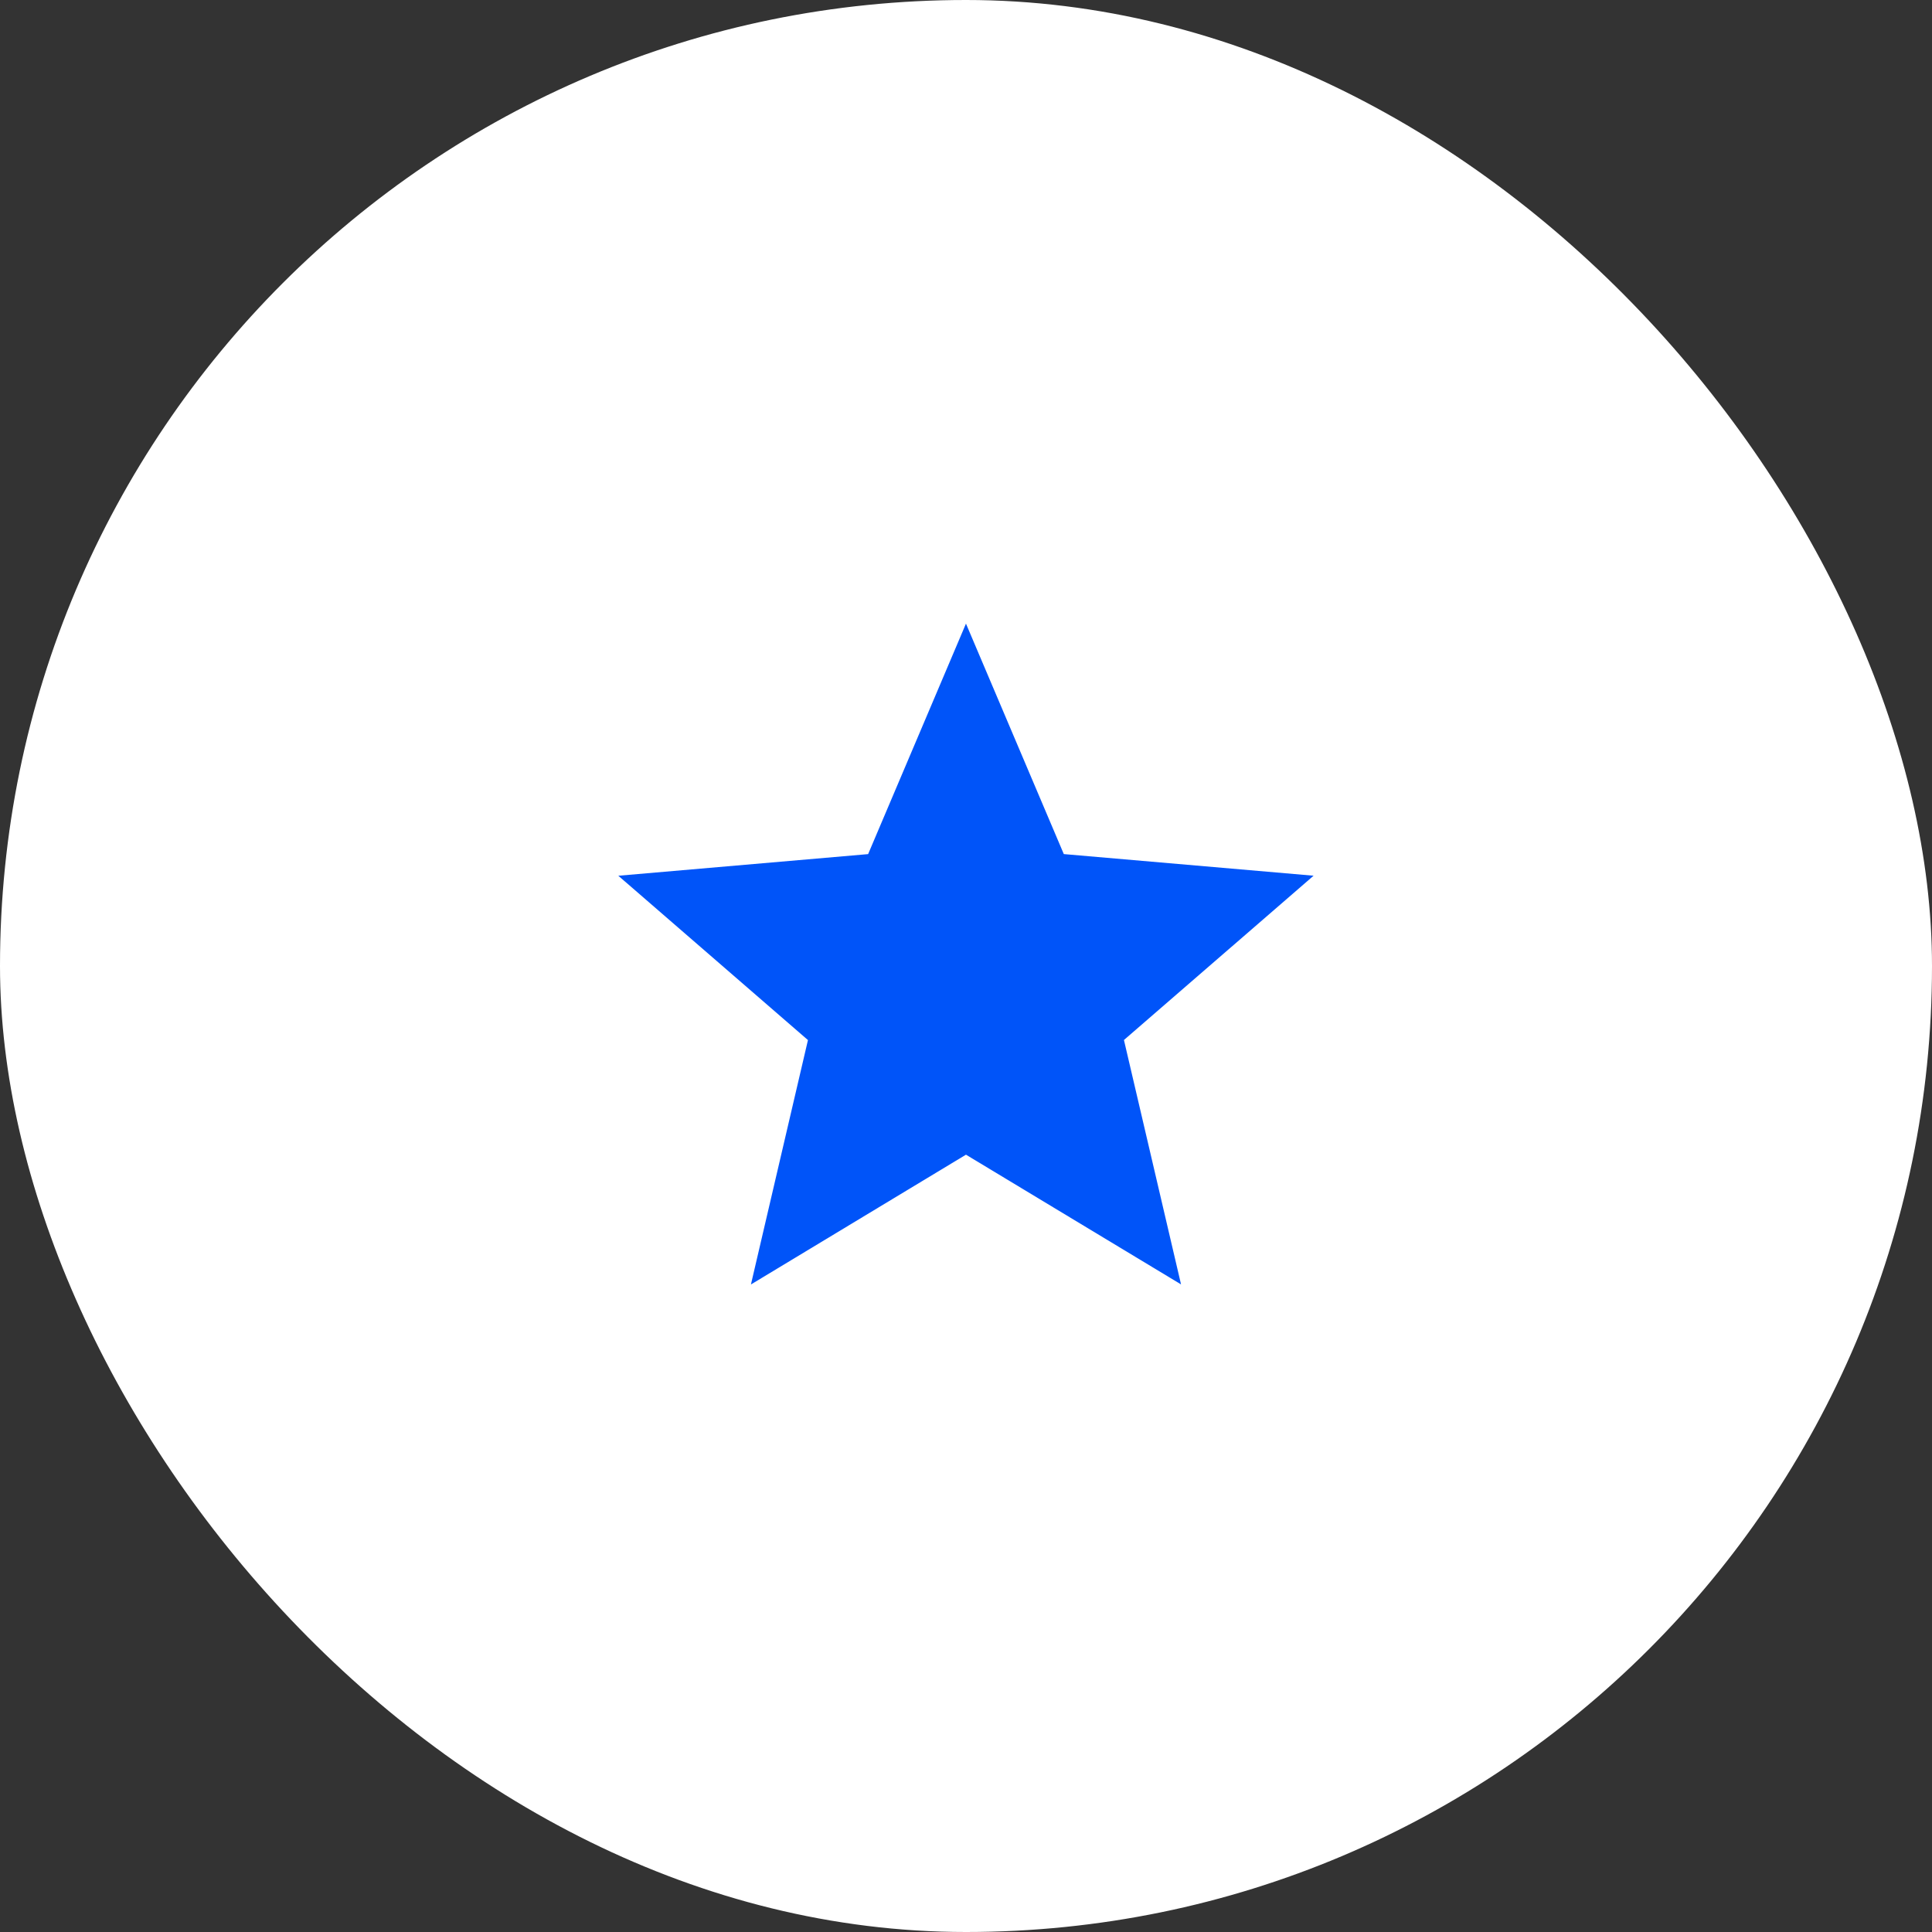
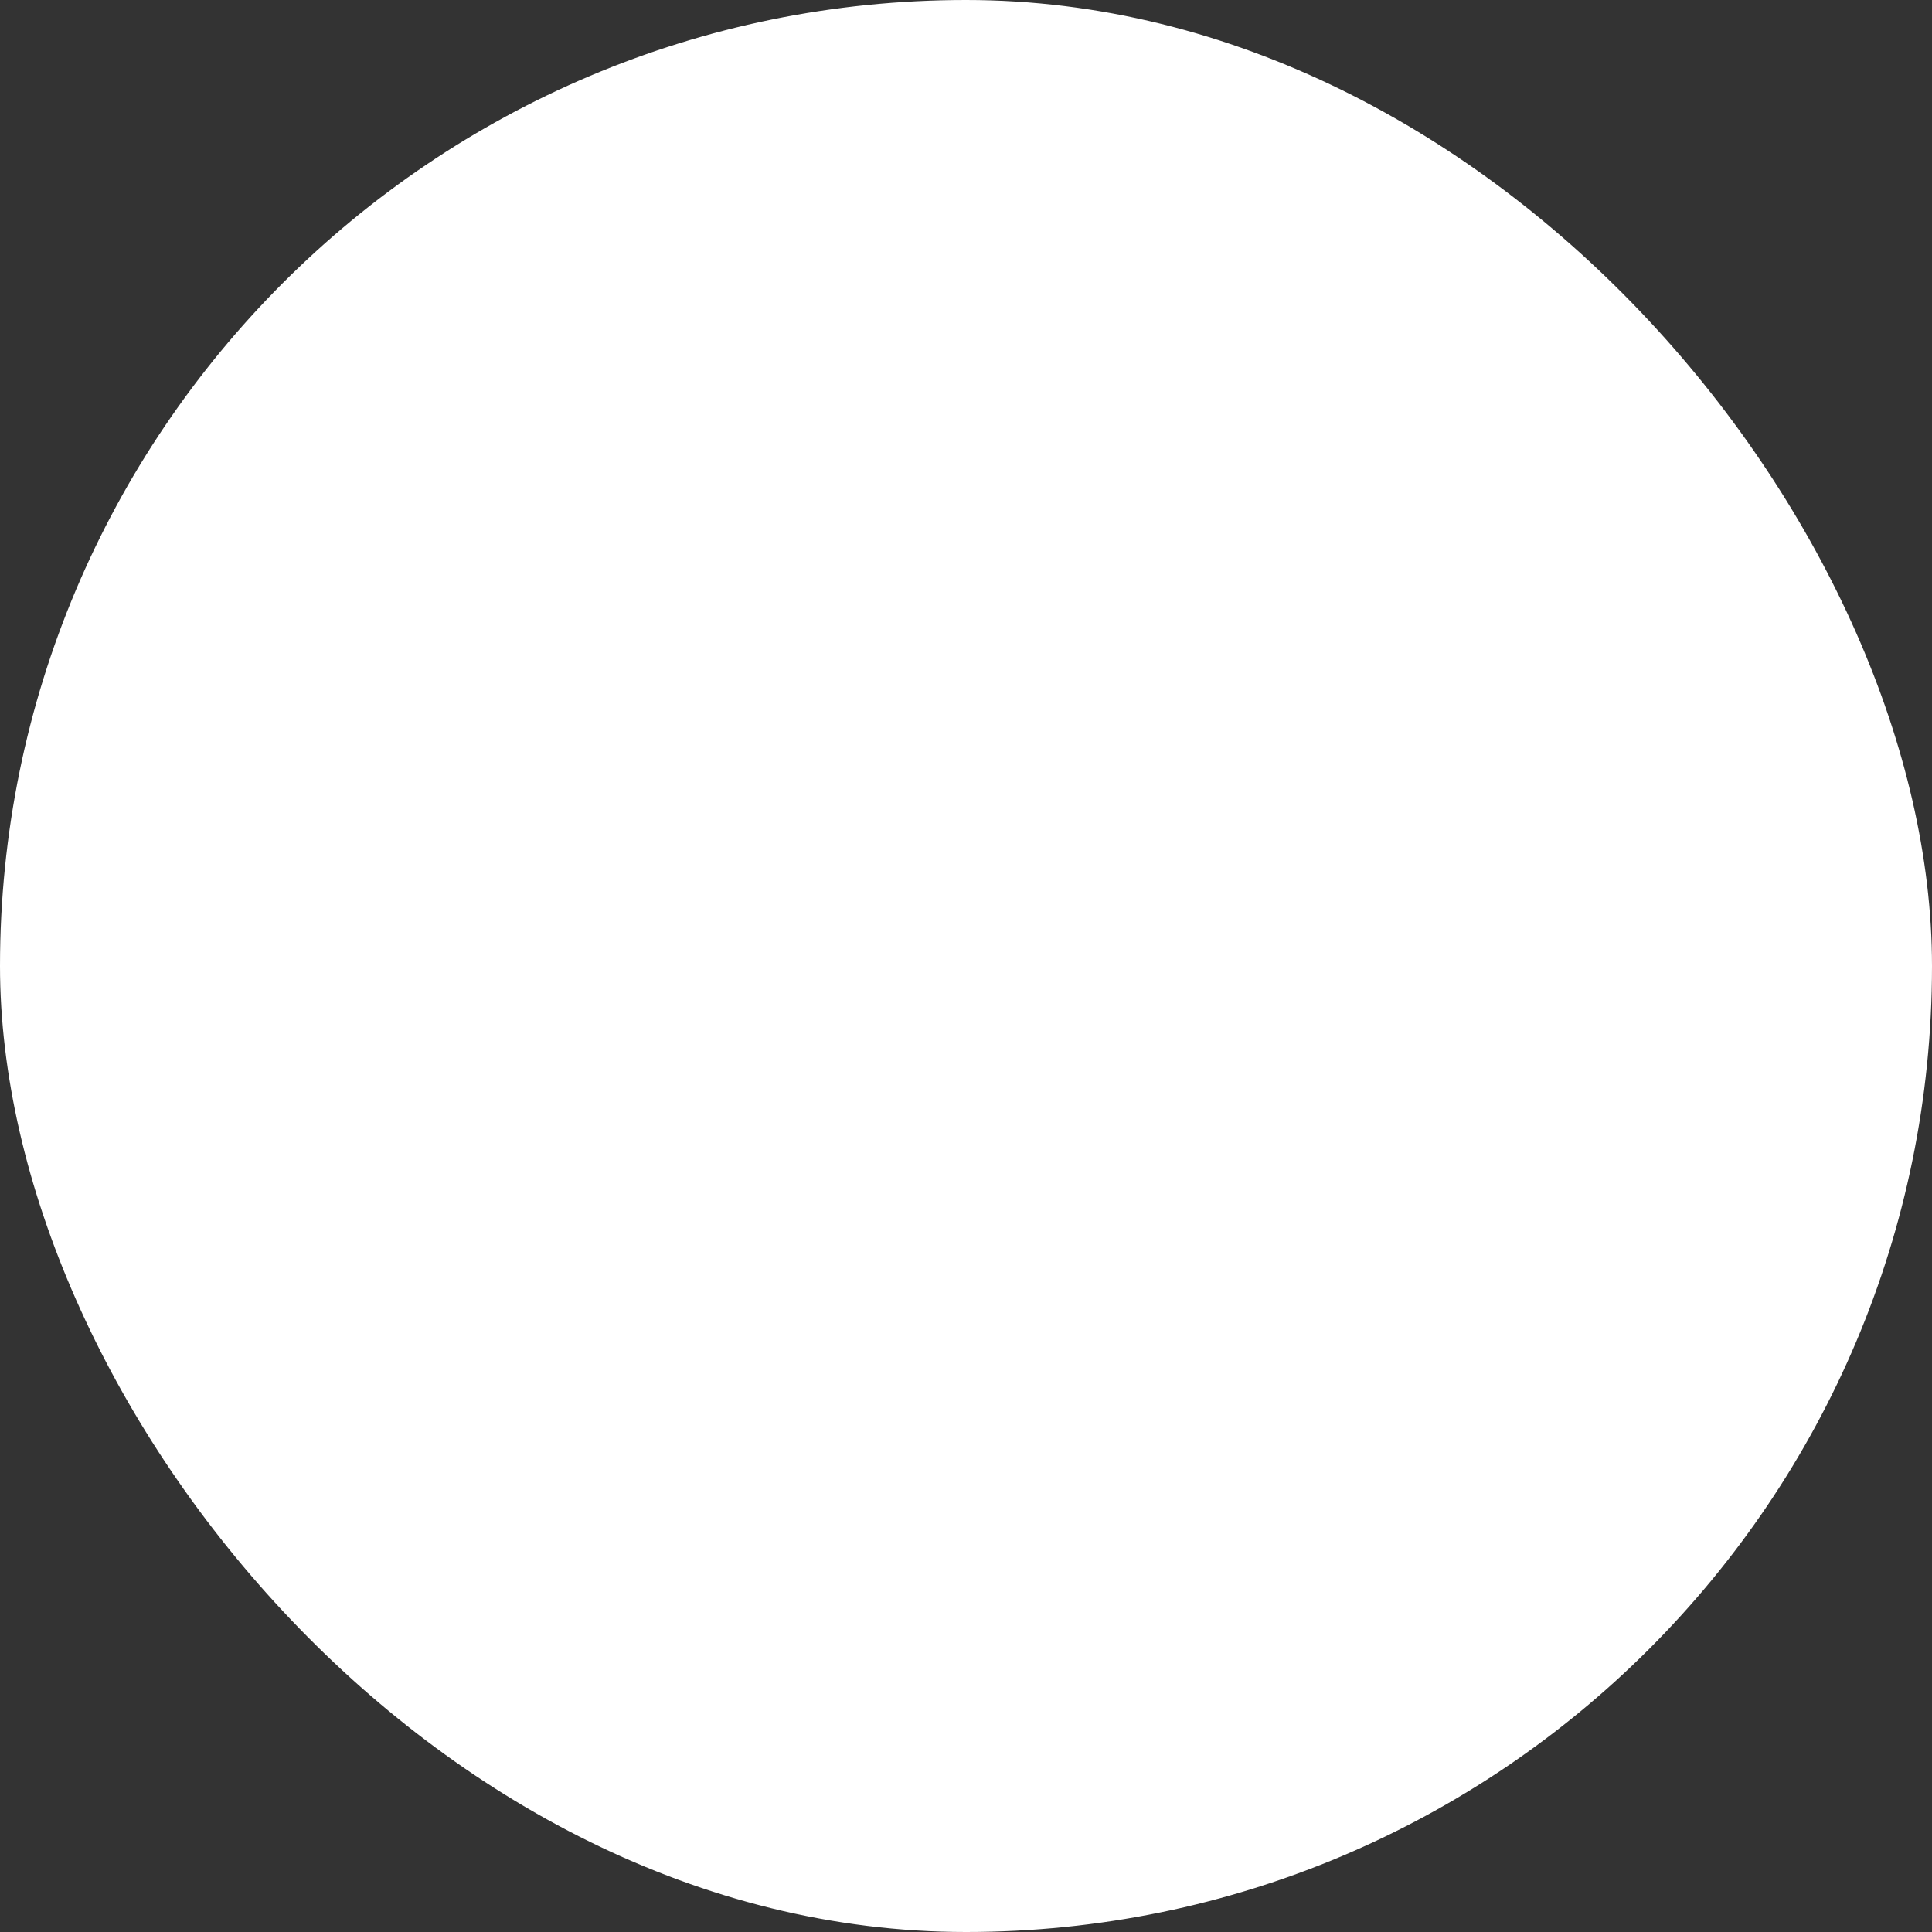
<svg xmlns="http://www.w3.org/2000/svg" width="56" height="56" viewBox="0 0 56 56" fill="none">
  <rect x="0" y="0" width="56" height="56" fill="#333333" stroke="none" />
  <rect width="56" height="56" rx="28" fill="white" />
-   <path d="M21.766 37.231L23.419 30.147L17.922 25.384L25.163 24.757L27.999 18.076L30.835 24.756L38.075 25.383L32.578 30.145L34.233 37.229L27.999 33.469L21.766 37.231Z" fill="#0054F9" />
</svg>